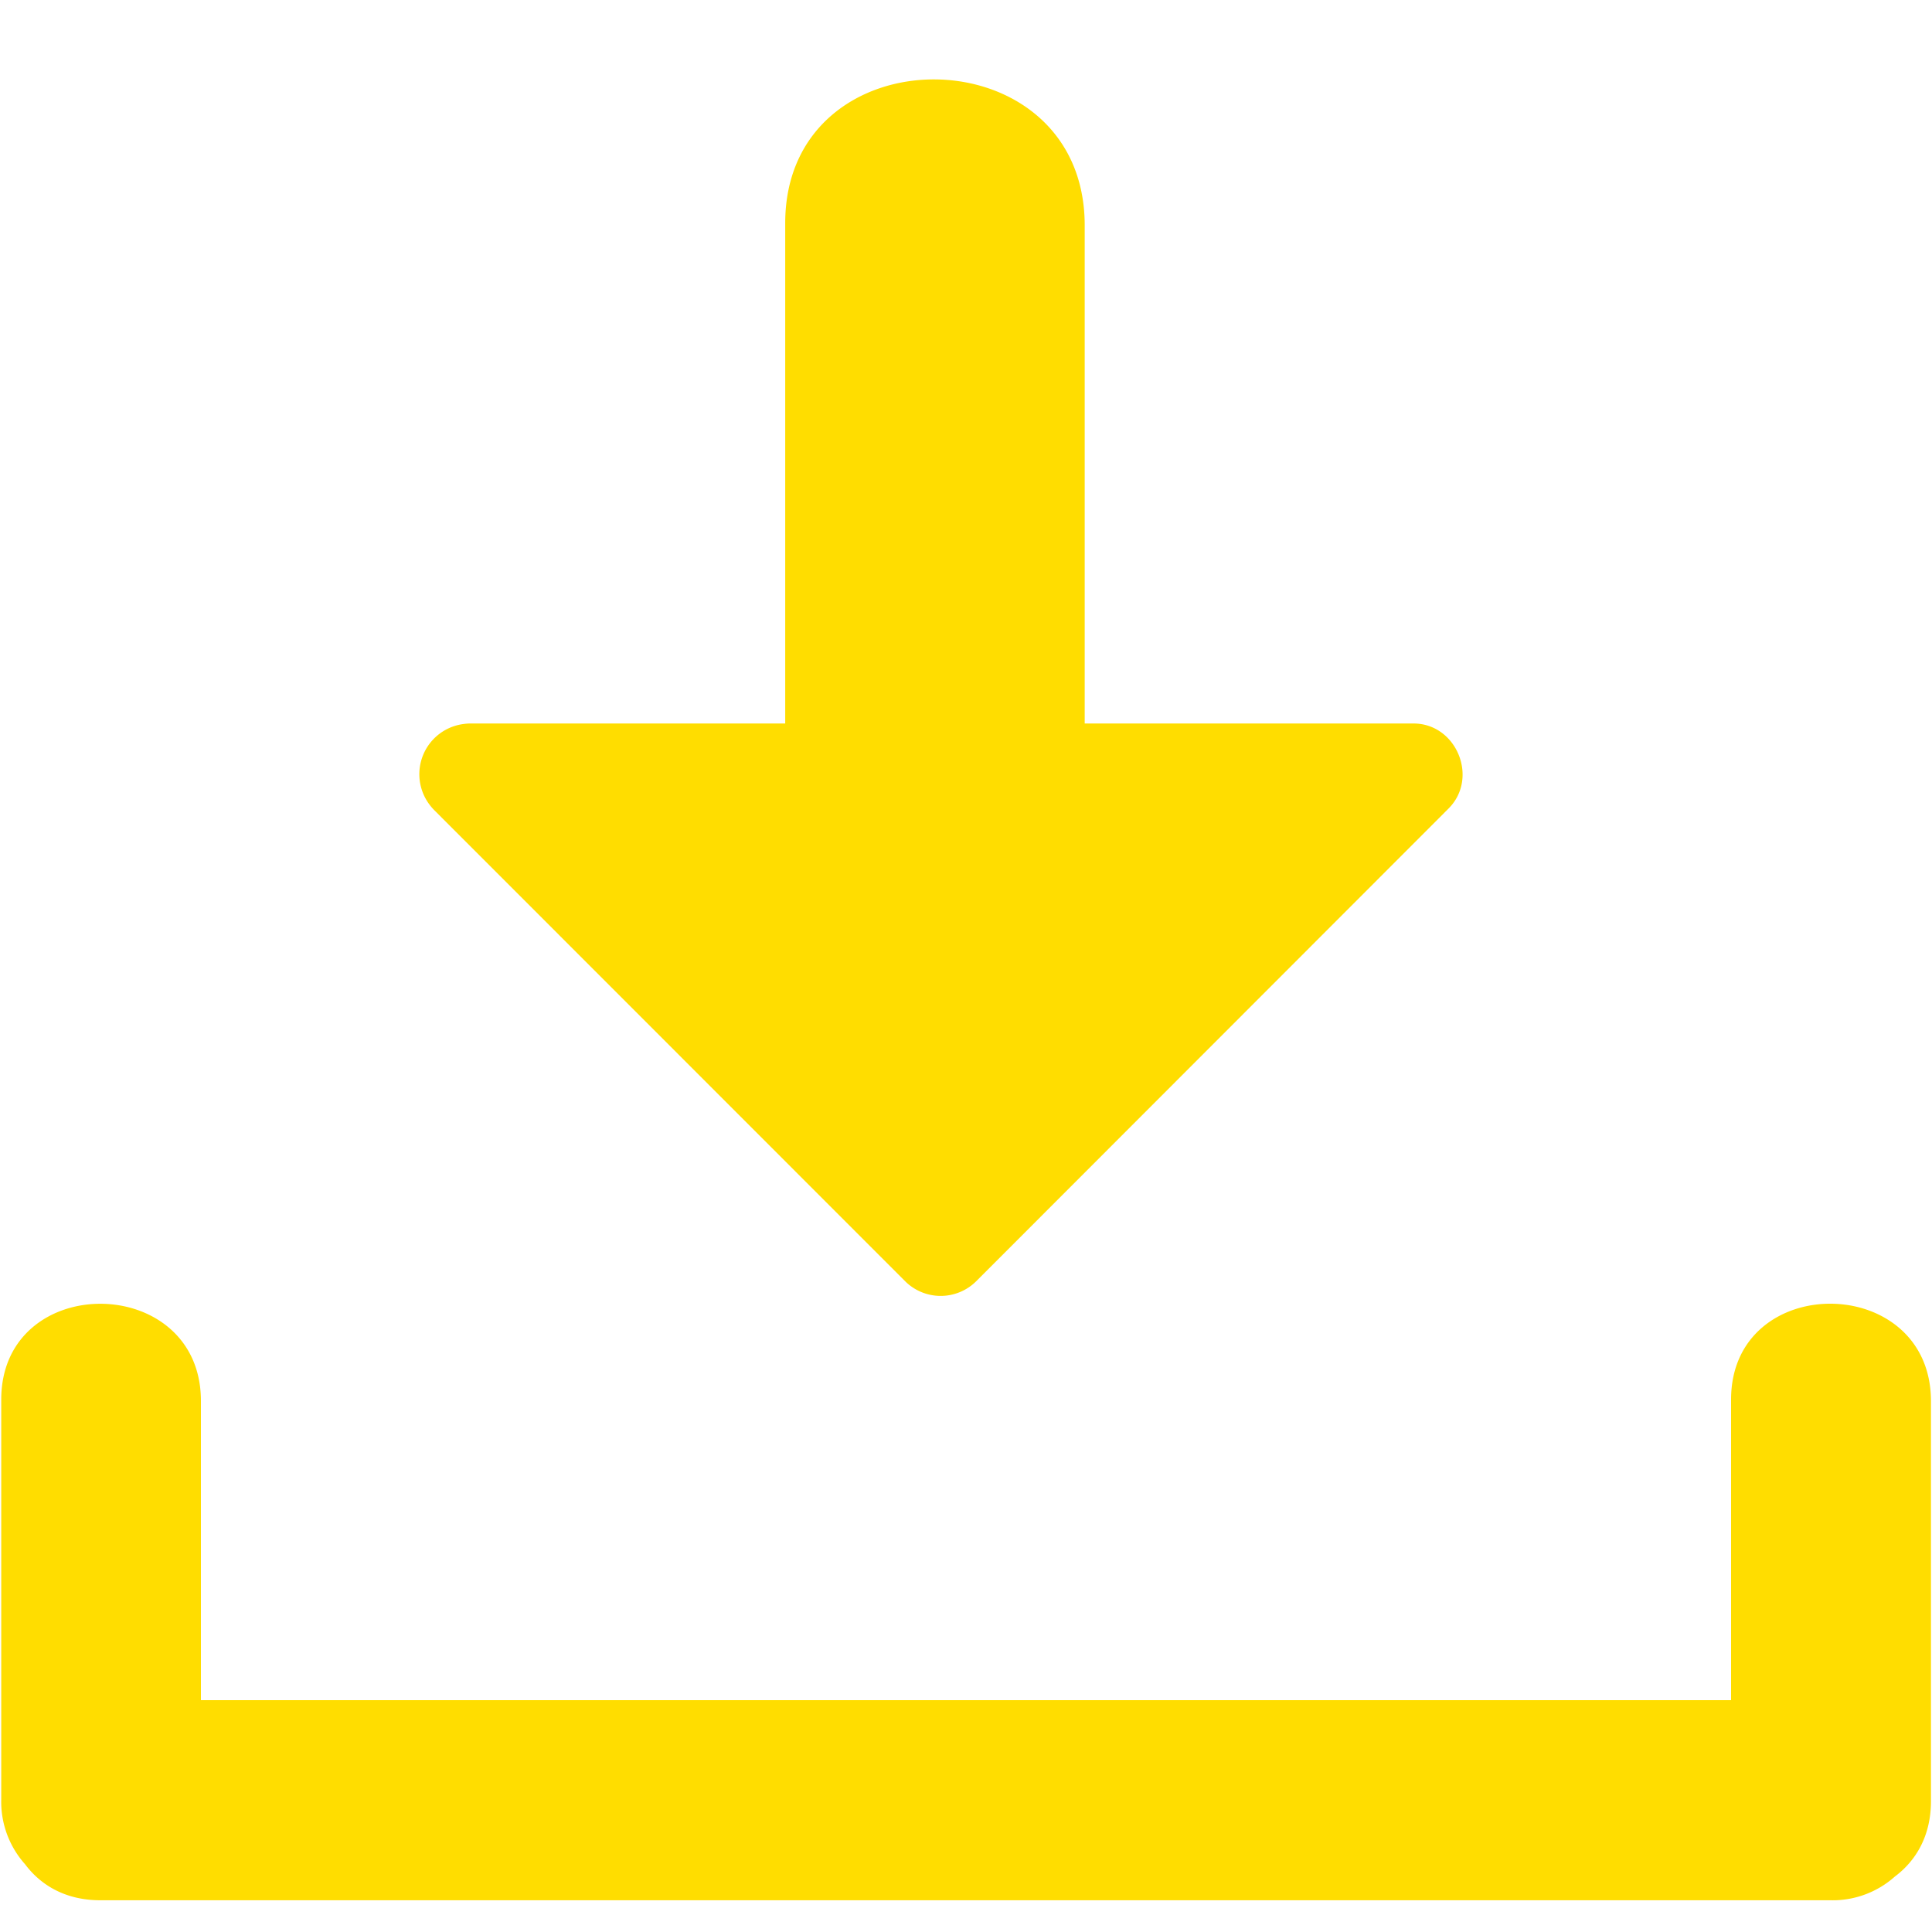
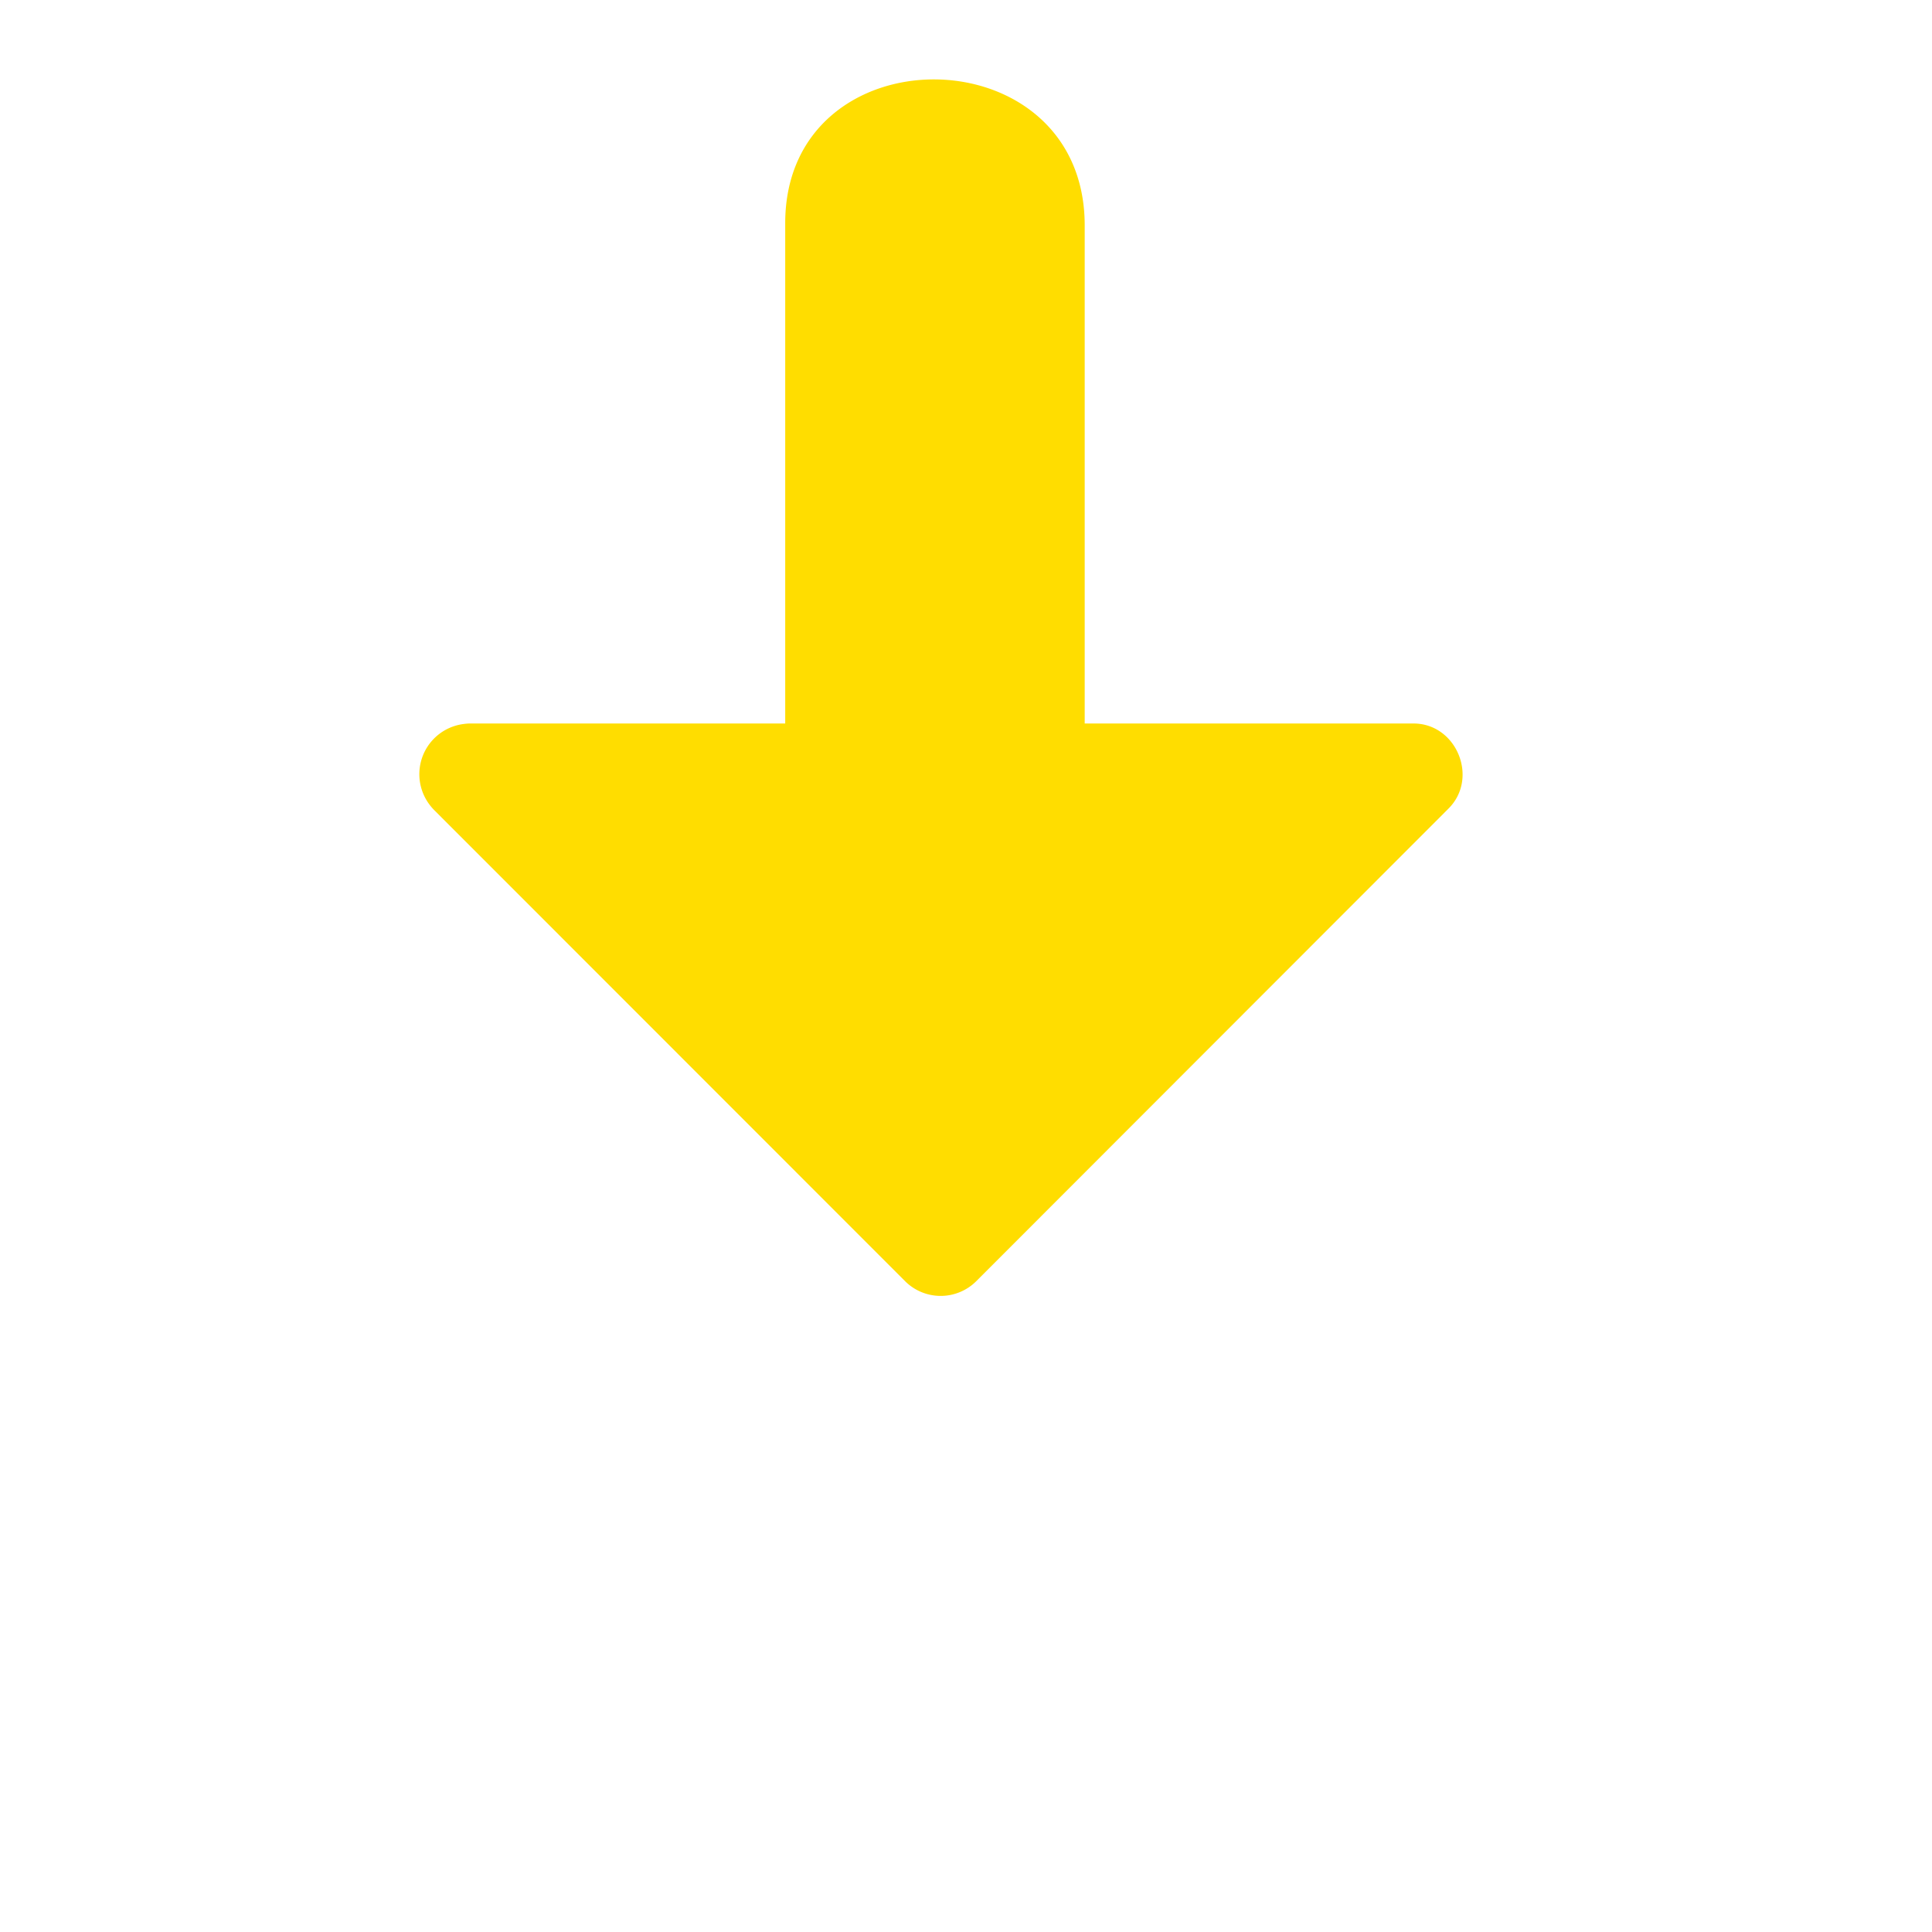
<svg xmlns="http://www.w3.org/2000/svg" id="Ebene_1" data-name="Ebene 1" viewBox="0 0 375 375">
  <defs>
    <style>.cls-1{fill:#fd0;}</style>
  </defs>
-   <path class="cls-1" d="M336,271.66V330H39V271.94c0-25-38.76-25.25-38.76-.27v77.6a18.19,18.19,0,0,0,4.62,12.57c3.07,4.11,7.9,7,14.62,7H355.25a18.13,18.13,0,0,0,12.55-4.61c4.11-3.08,7-7.91,7-14.64V271.94C374.76,246.91,336,246.69,336,271.66Z" />
  <path class="cls-1" d="M84.41,157.37l91.36,91.4a9.78,9.78,0,0,0,13.7-.07l91.69-91.76c5.91-5.91,1.57-16.51-6.81-16.51H210.54V43.75c0-37.55-58.13-37.87-58.13-.42v97.1H91.1a10.36,10.36,0,0,0-1.12.1,9.82,9.82,0,0,0-6.58,15.69A9.9,9.9,0,0,0,84.41,157.37Z" />
</svg>